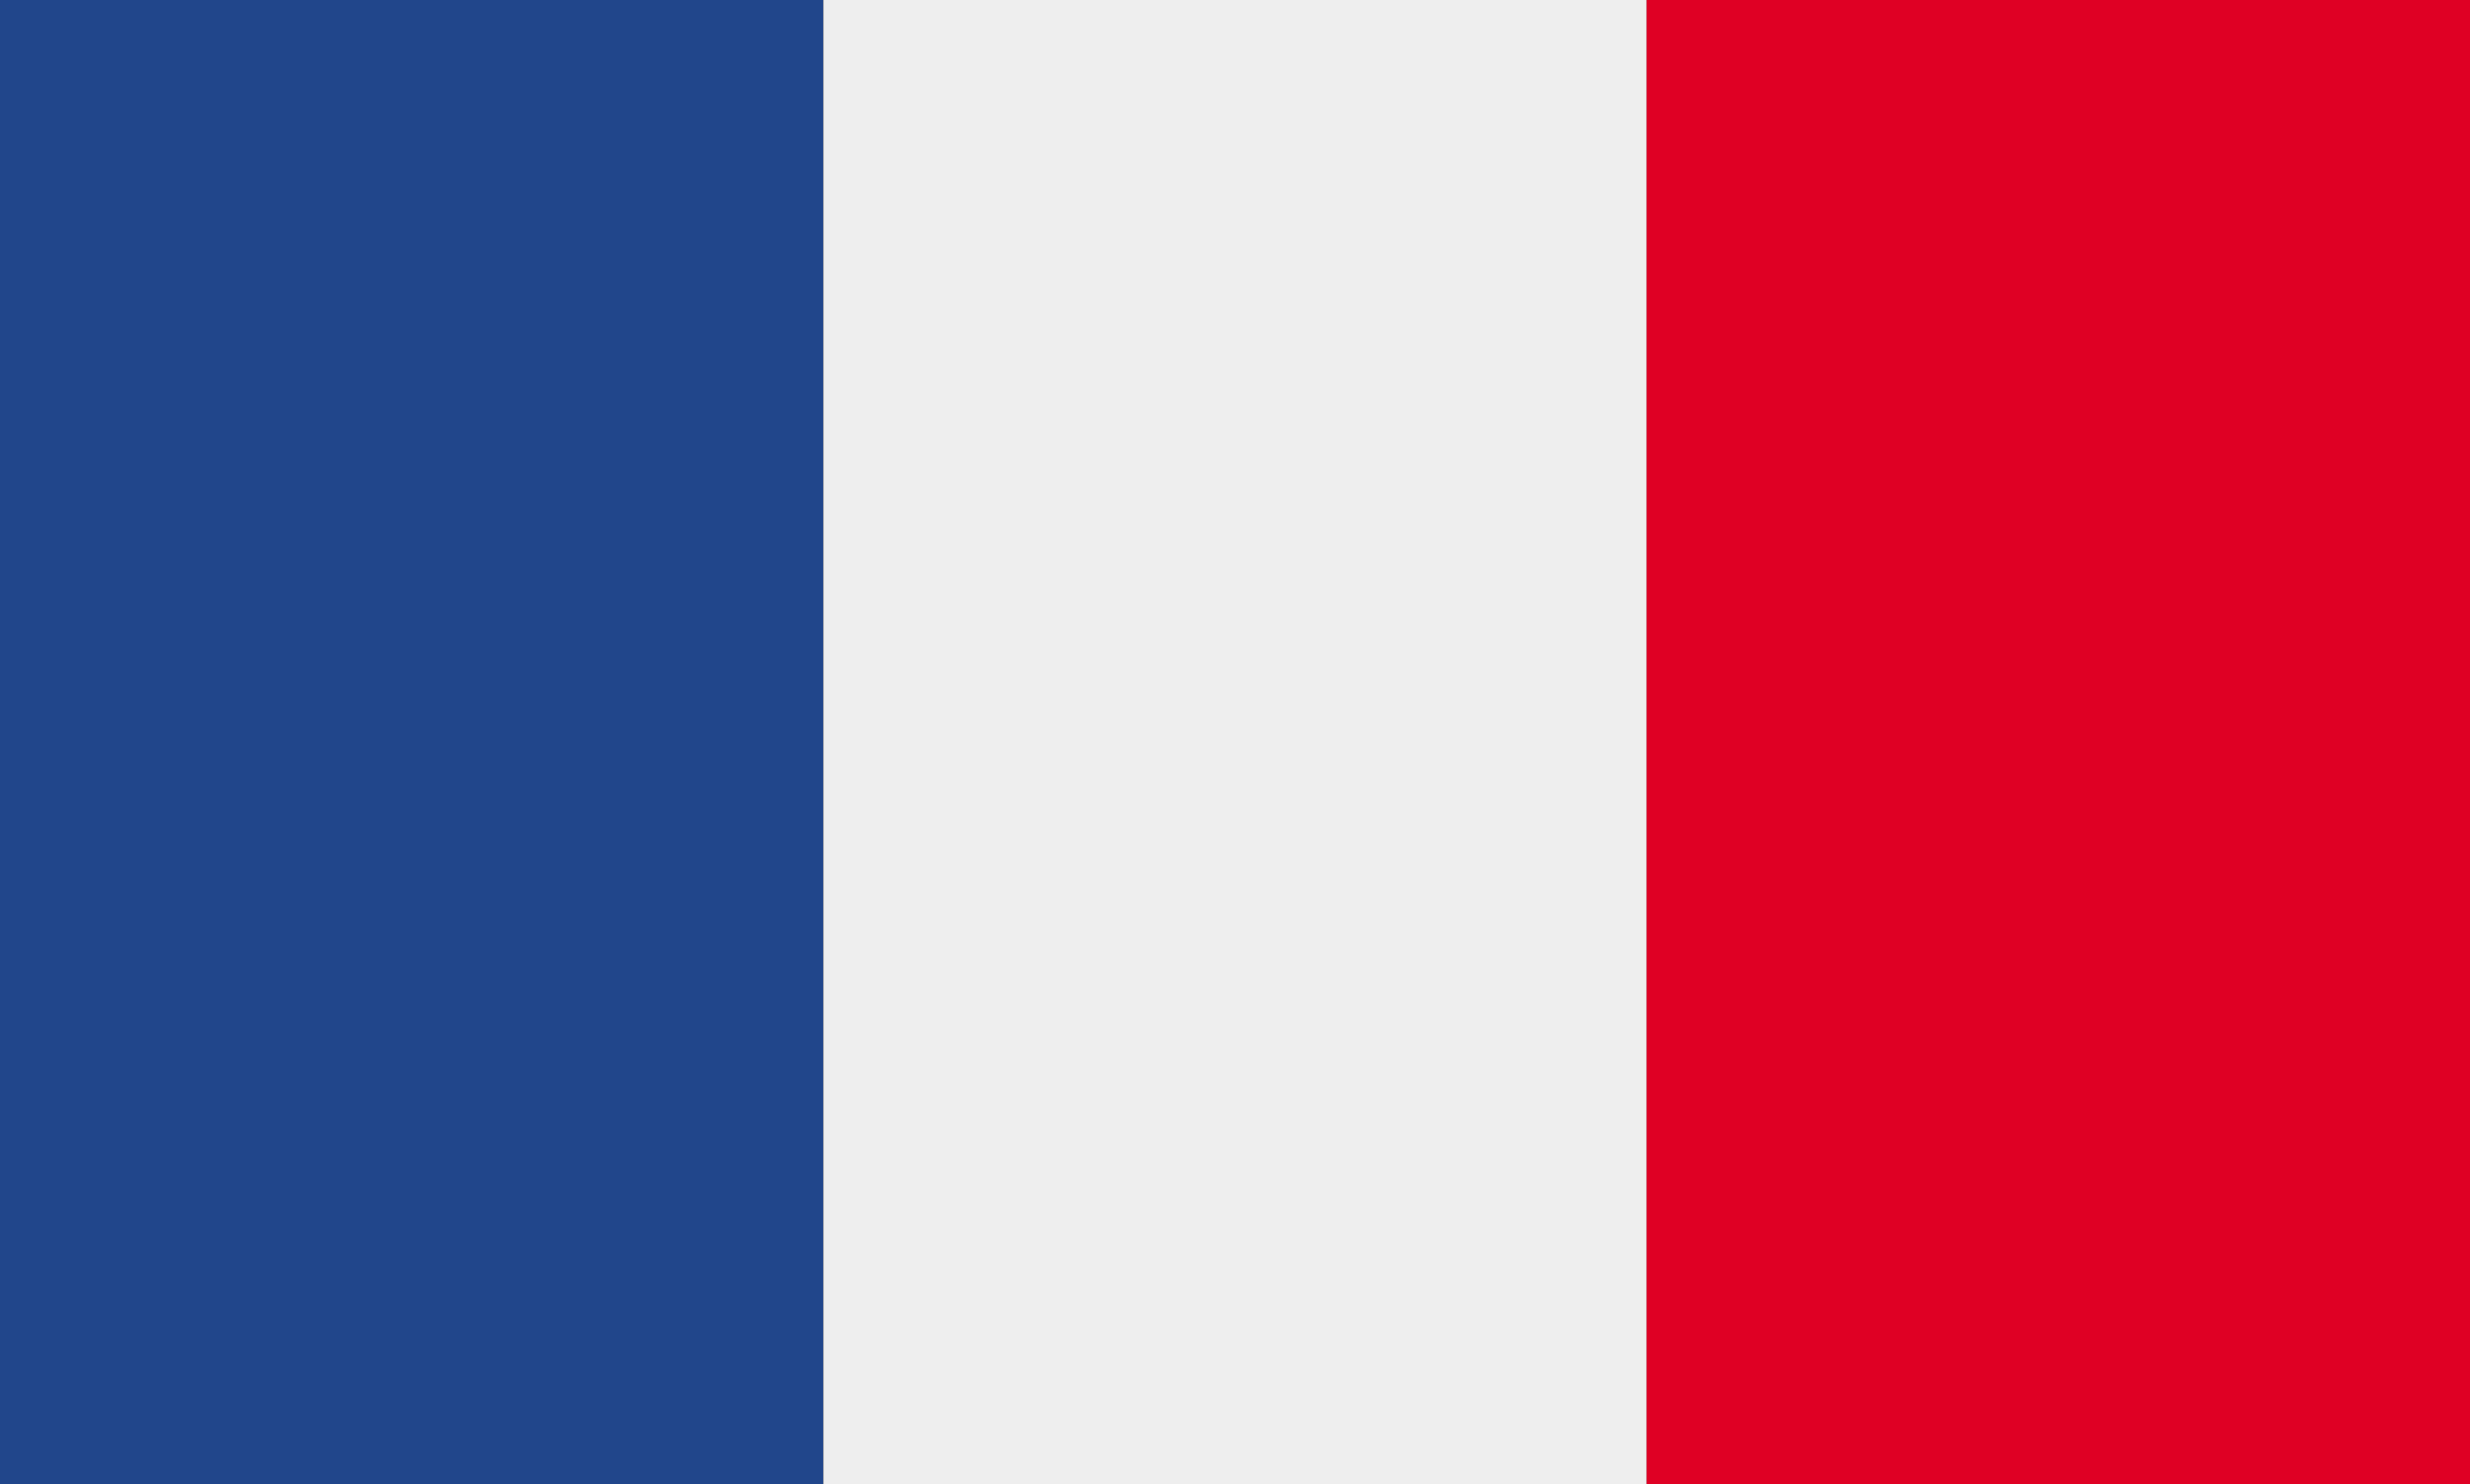
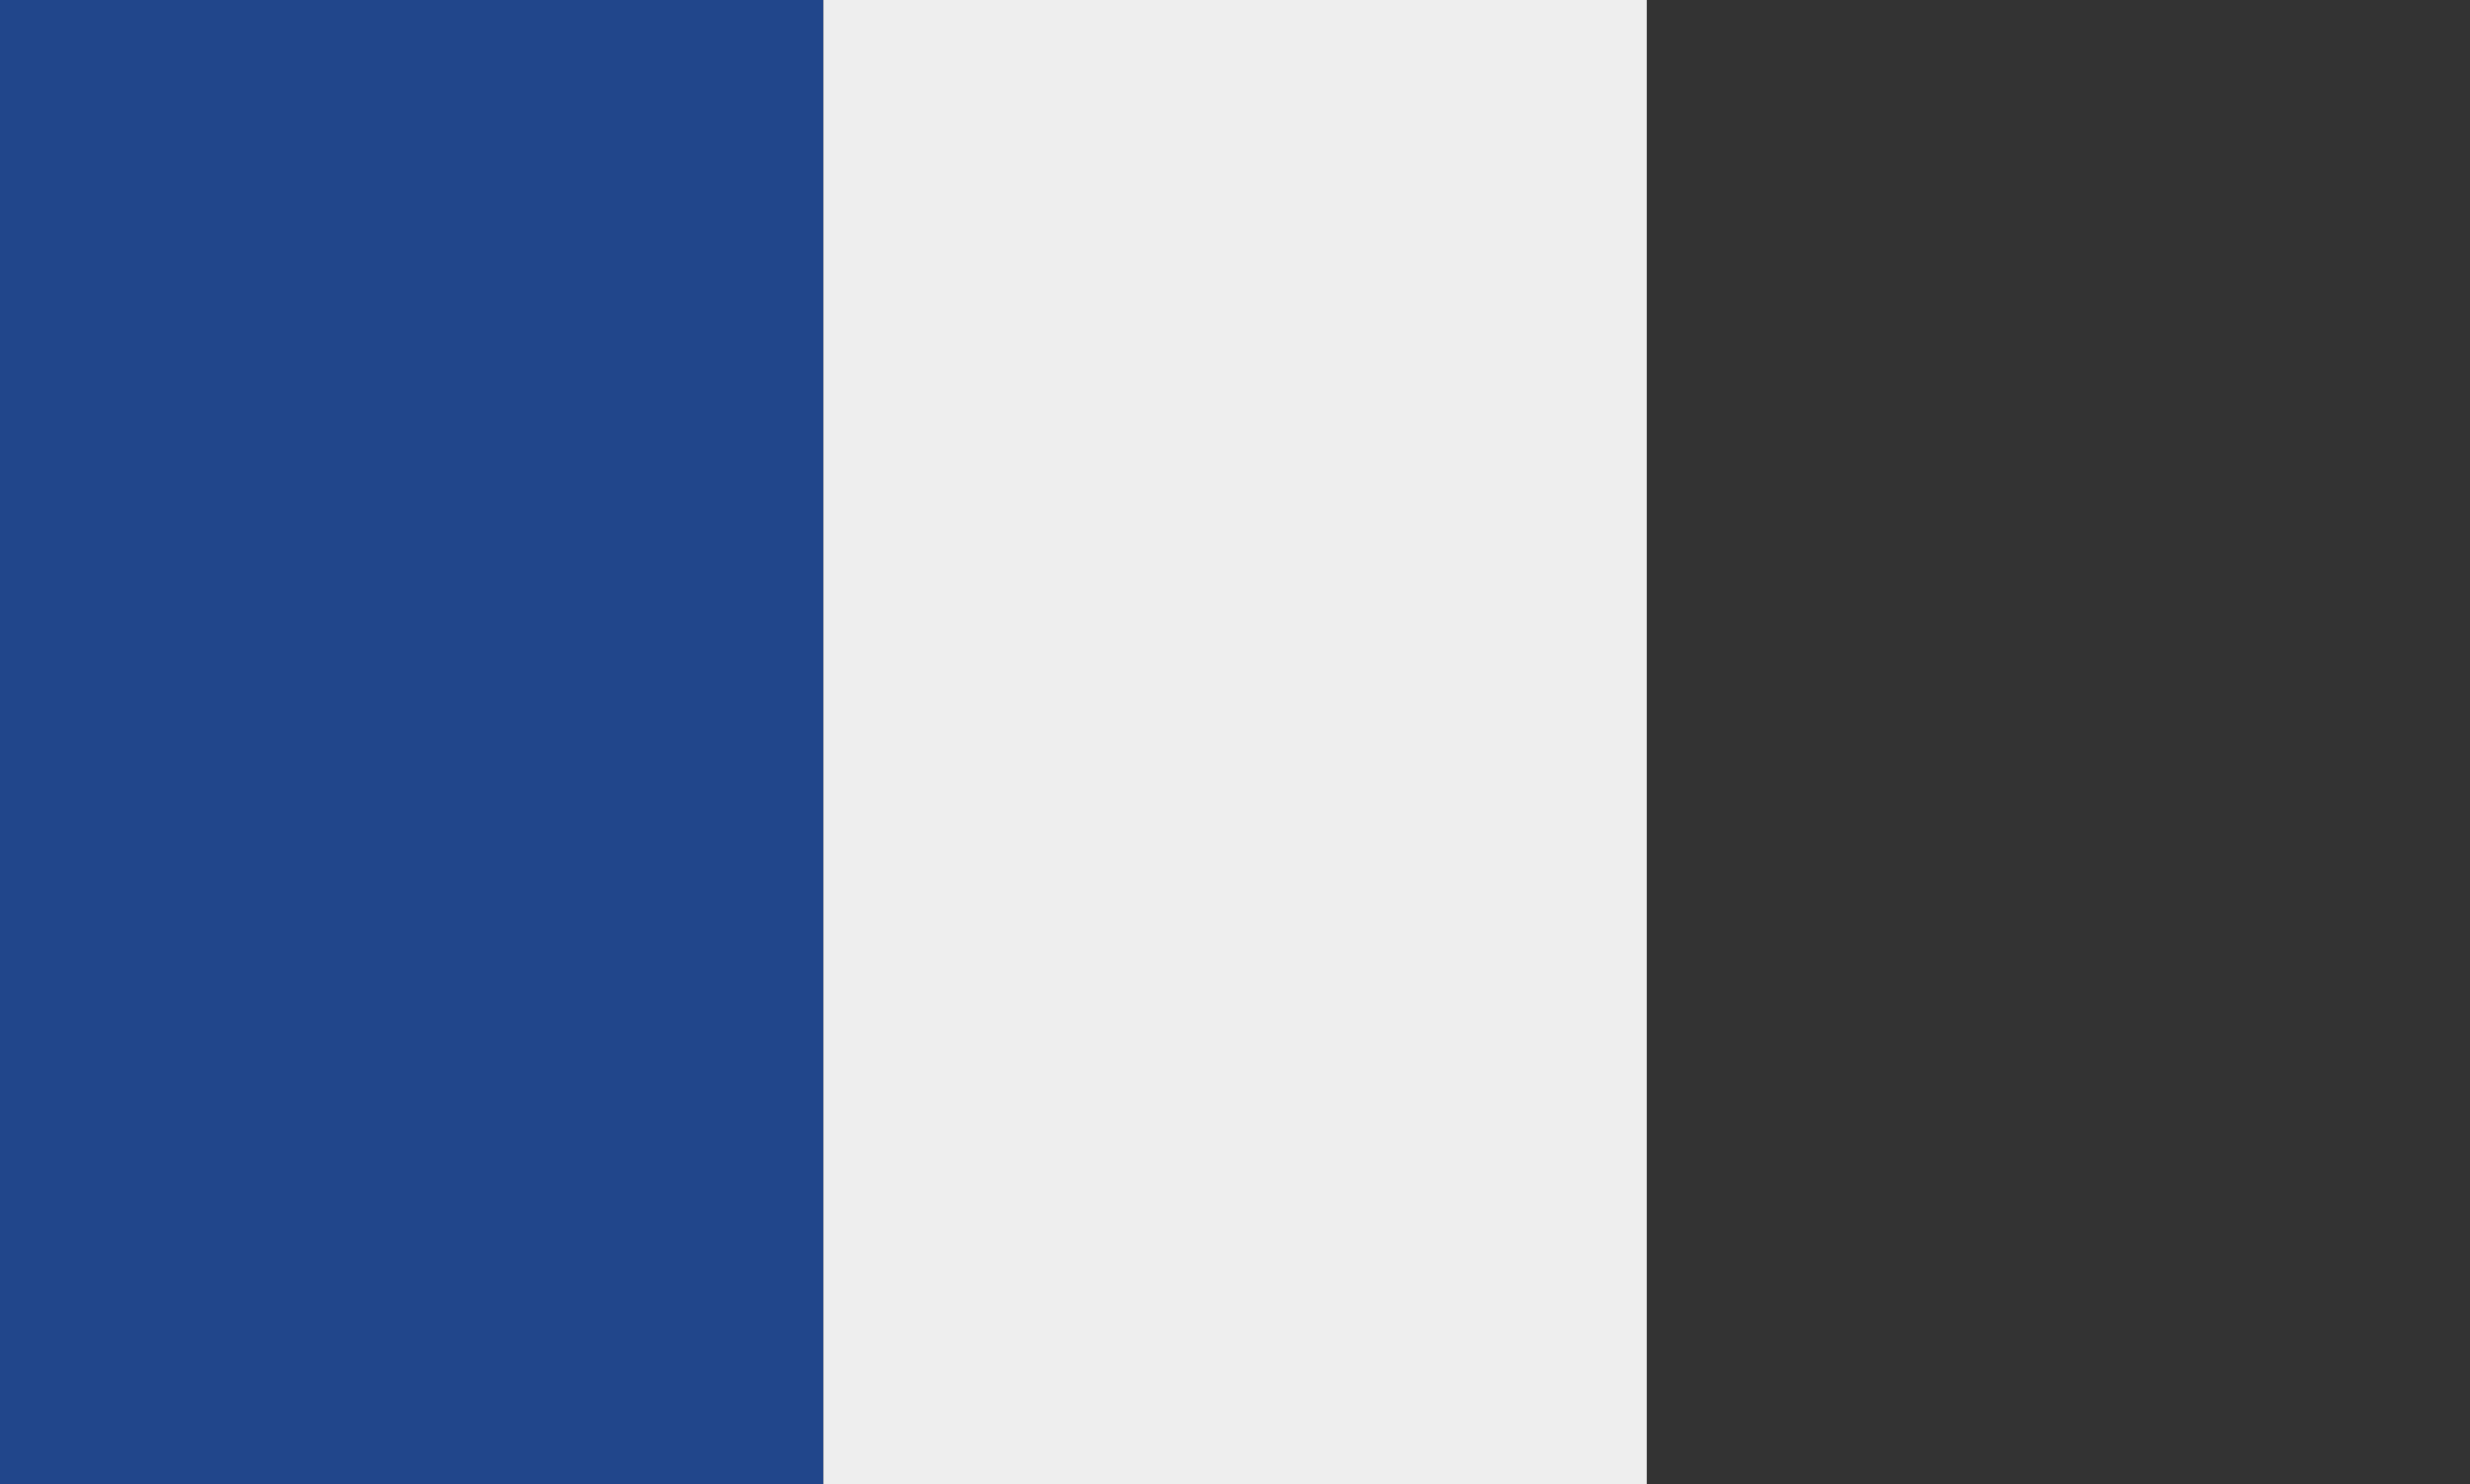
<svg xmlns="http://www.w3.org/2000/svg" version="1.1" id="Layer_1" x="0px" y="0px" viewBox="0 0 1536.2 923" style="enable-background:new 0 0 1536.2 923;" xml:space="preserve">
  <rect x="0" y="0" width="1536.2" height="923" fill="#333333" stroke="none" />
  <style type="text/css">
	.st0{fill-rule:evenodd;clip-rule:evenodd;fill:#21468B;}
	.st1{fill-rule:evenodd;clip-rule:evenodd;fill:#EEEEEE;}
	.st2{fill-rule:evenodd;clip-rule:evenodd;fill:#DF0024;}
</style>
  <g id="Layer_x0020_1">
    <rect class="st0" width="512.1" height="923" />
    <rect x="512.1" class="st1" width="512.1" height="923" />
-     <rect x="1024.1" class="st2" width="512.1" height="923" />
  </g>
</svg>